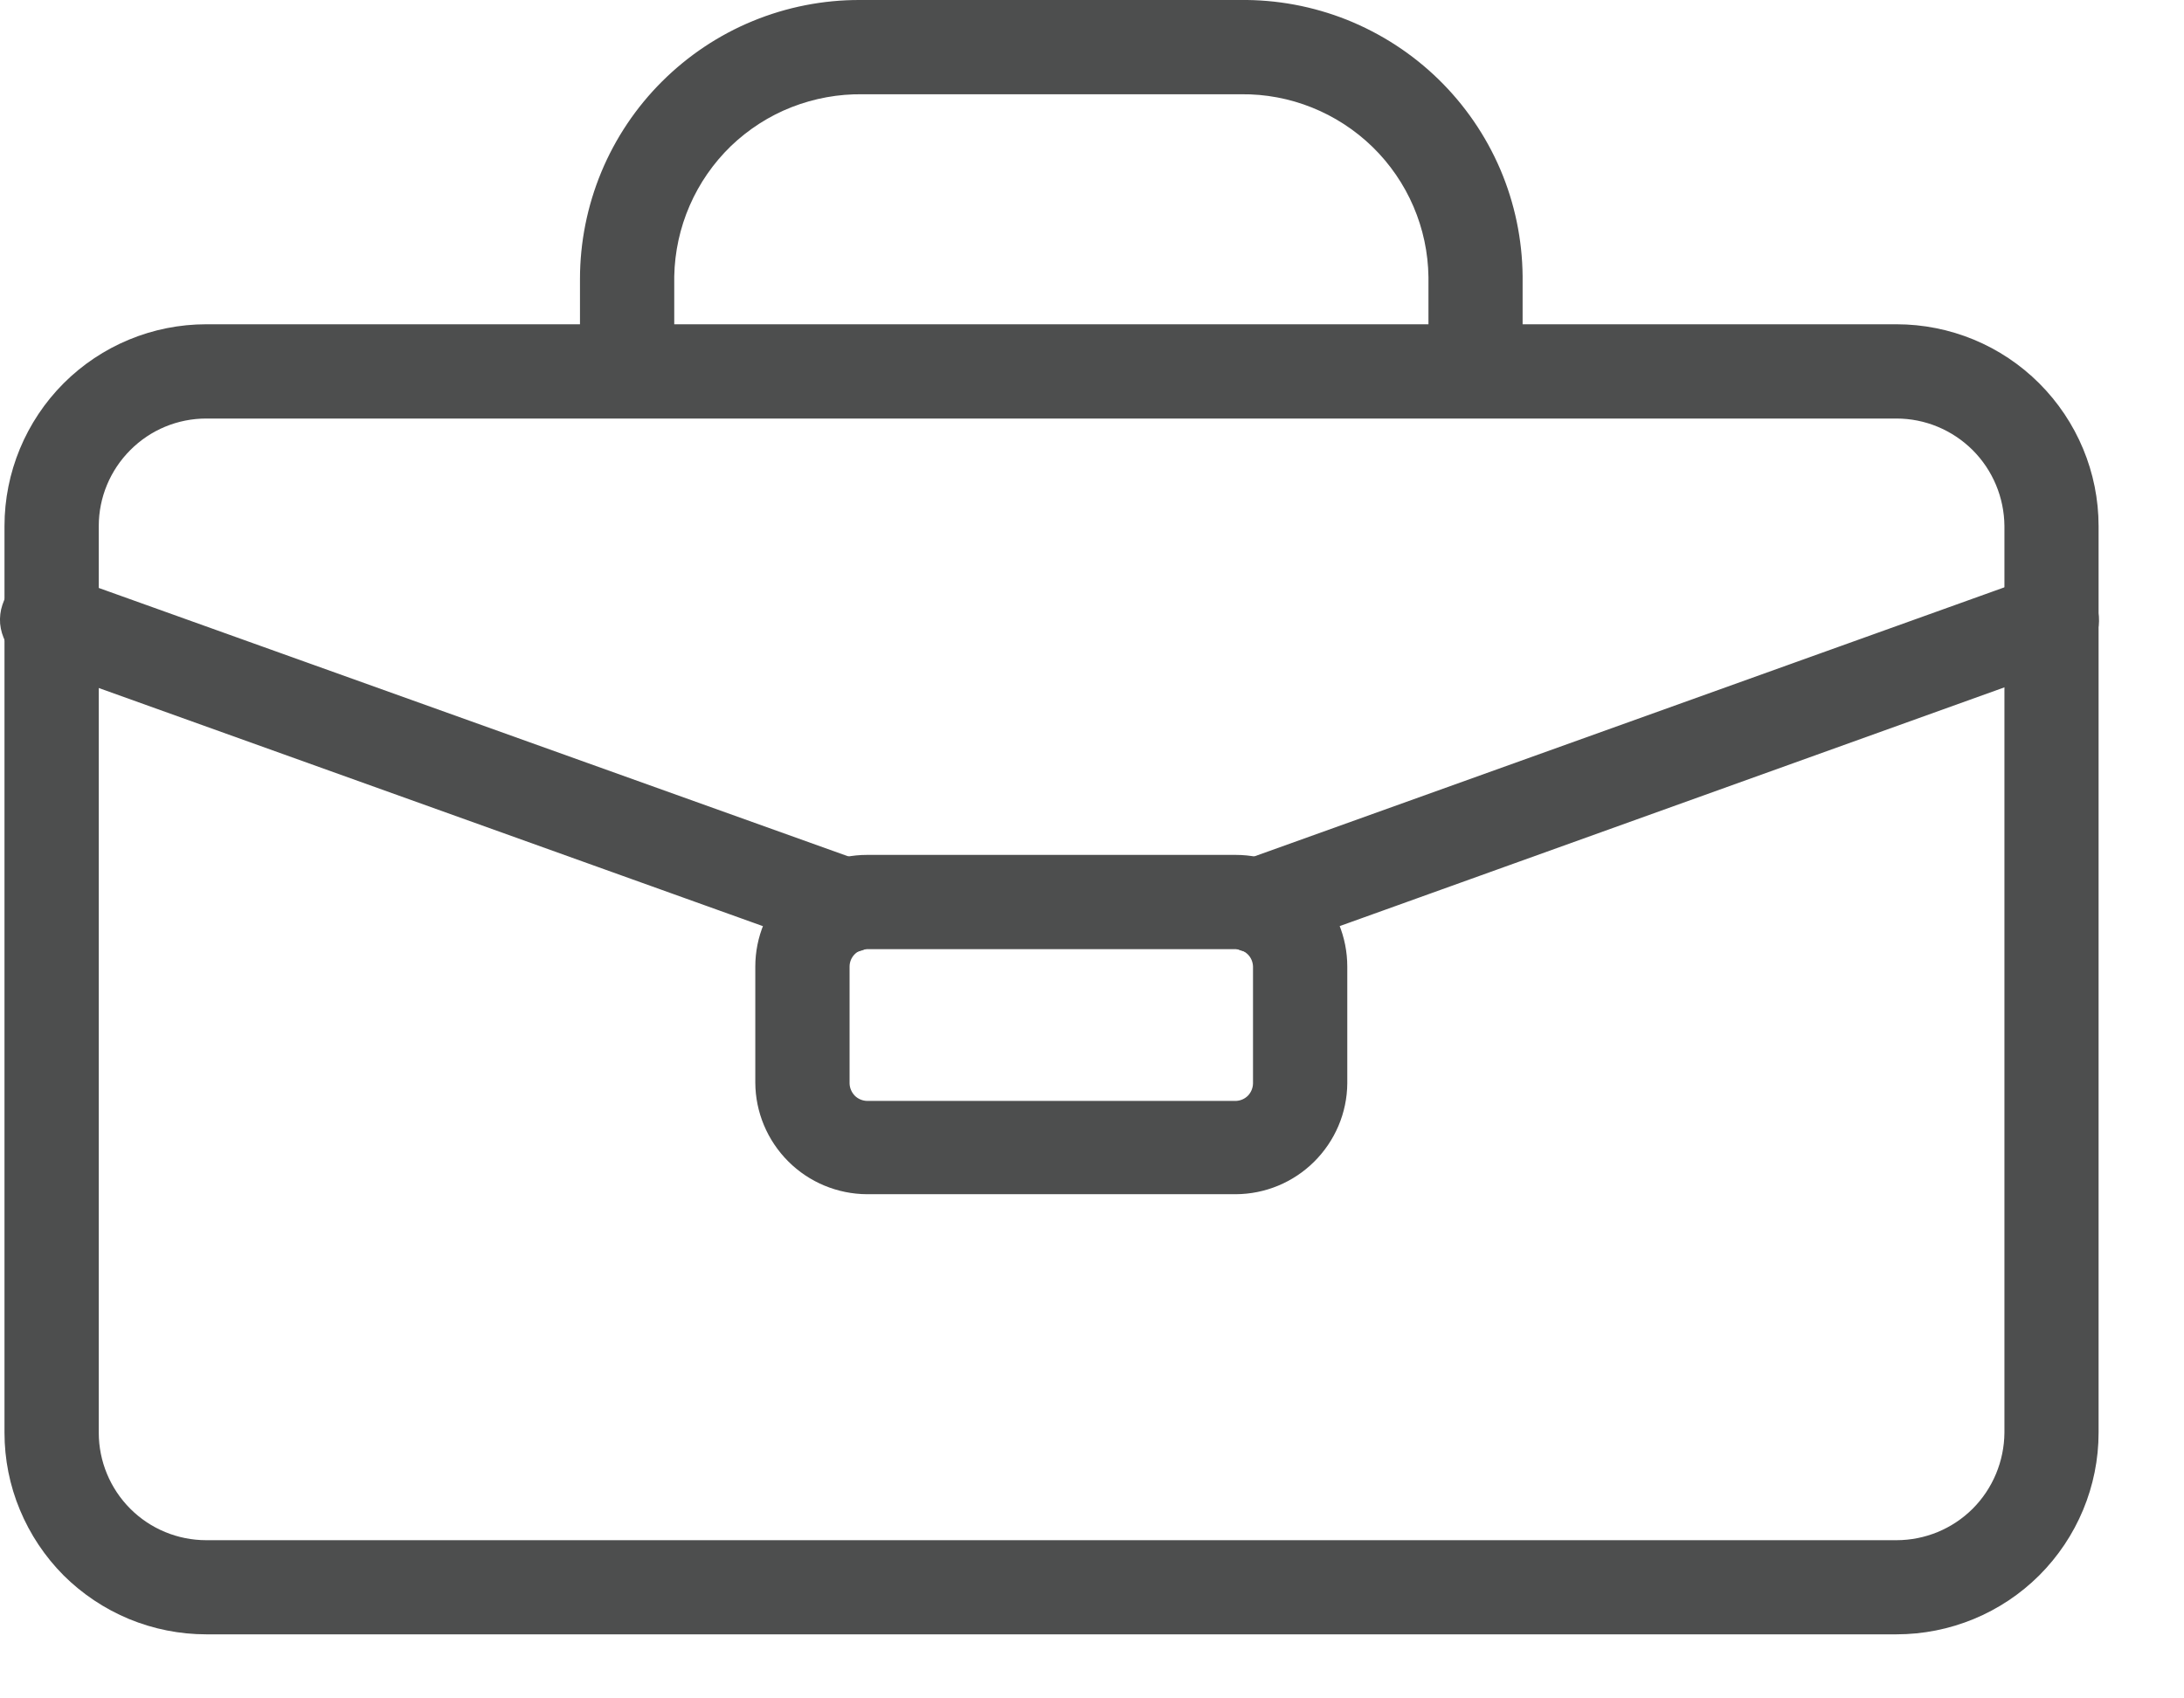
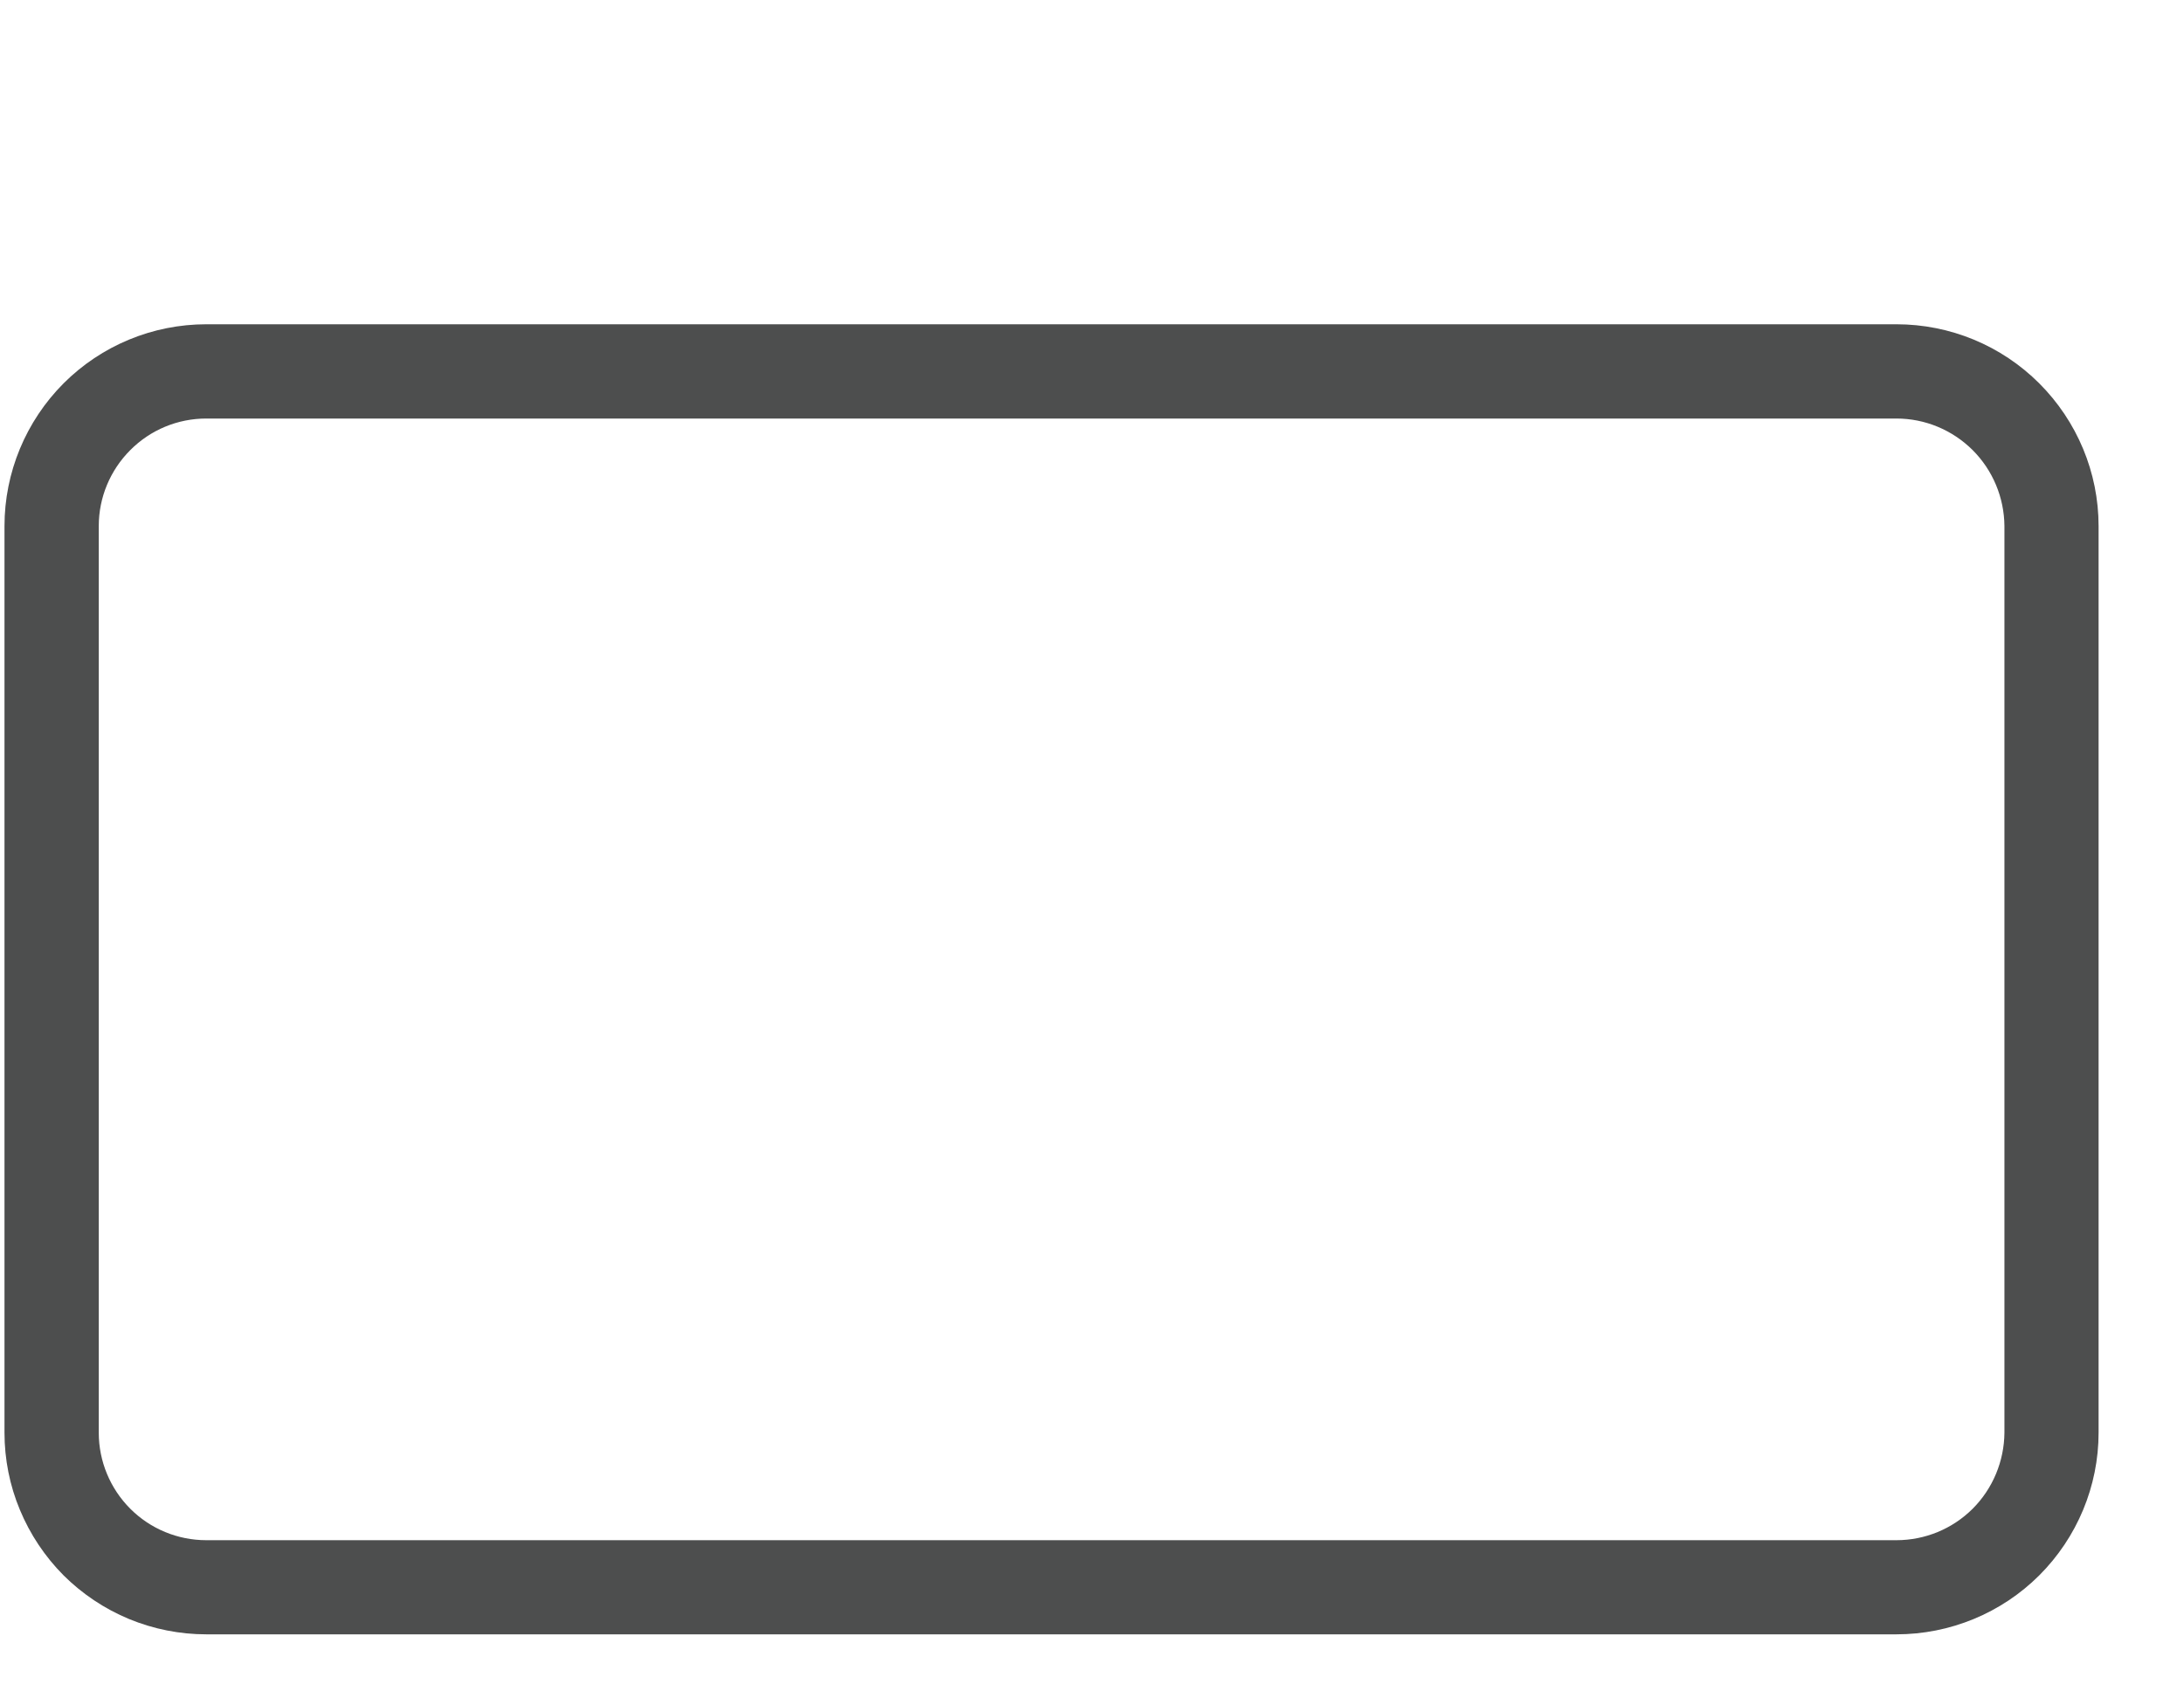
<svg xmlns="http://www.w3.org/2000/svg" width="18" height="14" viewBox="0 0 18 14" fill="none">
  <path d="M15.63 13.472H1.7C1.482 13.472 1.266 13.429 1.064 13.346C0.862 13.262 0.679 13.14 0.524 12.986C0.37 12.831 0.248 12.648 0.164 12.446C0.08 12.245 0.037 12.028 0.037 11.81V4.336C0.037 3.895 0.213 3.472 0.524 3.16C0.836 2.848 1.259 2.673 1.7 2.673H15.63C16.072 2.673 16.495 2.848 16.807 3.16C17.119 3.472 17.296 3.895 17.296 4.336V11.81C17.296 12.251 17.119 12.674 16.807 12.986C16.495 13.297 16.072 13.472 15.63 13.472ZM1.7 3.45C1.465 3.45 1.24 3.543 1.074 3.71C0.908 3.876 0.814 4.101 0.814 4.336V11.81C0.814 12.045 0.908 12.271 1.074 12.437C1.24 12.603 1.465 12.696 1.7 12.696H15.63C15.866 12.696 16.091 12.603 16.258 12.437C16.424 12.271 16.518 12.045 16.52 11.81V4.336C16.518 4.101 16.424 3.876 16.258 3.71C16.091 3.544 15.866 3.45 15.63 3.45H1.7Z" fill="#4D4E4E" />
-   <path d="M12.549 3.062H11.773V2.285C11.768 1.88 11.602 1.494 11.312 1.211C11.022 0.929 10.632 0.772 10.228 0.777H7.111C6.911 0.774 6.712 0.81 6.525 0.883C6.338 0.956 6.168 1.066 6.023 1.205C5.879 1.345 5.764 1.511 5.684 1.695C5.604 1.879 5.561 2.077 5.557 2.277V3.077H4.78V2.3C4.78 1.998 4.84 1.698 4.956 1.418C5.072 1.139 5.242 0.885 5.457 0.671C5.671 0.458 5.925 0.288 6.205 0.173C6.485 0.058 6.785 -0.001 7.087 0H10.219C10.522 -0.004 10.822 0.052 11.103 0.164C11.384 0.277 11.64 0.443 11.857 0.655C12.073 0.866 12.246 1.118 12.365 1.396C12.484 1.675 12.546 1.974 12.549 2.276V3.062ZM6.971 7.855C6.926 7.855 6.882 7.847 6.839 7.832L0.286 5.482C0.235 5.468 0.188 5.444 0.147 5.411C0.105 5.378 0.071 5.338 0.046 5.291C0.021 5.245 0.006 5.193 0.001 5.141C-0.003 5.088 0.003 5.035 0.02 4.985C0.036 4.935 0.062 4.889 0.097 4.849C0.132 4.81 0.175 4.778 0.223 4.755C0.27 4.733 0.322 4.72 0.375 4.718C0.428 4.716 0.48 4.725 0.529 4.744L0.55 4.752L7.111 7.102C7.197 7.133 7.269 7.193 7.315 7.272C7.361 7.35 7.378 7.443 7.362 7.532C7.347 7.622 7.301 7.703 7.231 7.763C7.162 7.822 7.074 7.854 6.983 7.855H6.971ZM10.358 7.855C10.266 7.857 10.177 7.826 10.105 7.768C10.034 7.71 9.986 7.628 9.969 7.538C9.953 7.447 9.968 7.354 10.014 7.274C10.06 7.194 10.133 7.133 10.219 7.102L16.769 4.752C16.816 4.733 16.866 4.724 16.918 4.725C16.968 4.726 17.019 4.737 17.065 4.757C17.112 4.777 17.154 4.807 17.19 4.843C17.225 4.88 17.253 4.923 17.272 4.971C17.291 5.018 17.3 5.069 17.299 5.12C17.298 5.171 17.287 5.221 17.267 5.268C17.247 5.314 17.217 5.357 17.181 5.392C17.144 5.428 17.101 5.455 17.053 5.474L17.032 5.482L10.49 7.832C10.448 7.847 10.403 7.855 10.358 7.855Z" fill="#4D4E4E" />
-   <path d="M10.185 9.844H7.146C6.903 9.843 6.669 9.746 6.497 9.574C6.324 9.401 6.226 9.168 6.225 8.924V7.968C6.225 7.724 6.322 7.49 6.495 7.317C6.668 7.144 6.902 7.047 7.146 7.047H10.185C10.429 7.047 10.662 7.145 10.835 7.317C11.008 7.49 11.104 7.724 11.104 7.968V8.931C11.102 9.174 11.003 9.405 10.831 9.576C10.659 9.747 10.427 9.843 10.185 9.844ZM7.146 7.824C7.108 7.824 7.071 7.839 7.044 7.866C7.017 7.893 7.002 7.93 7.002 7.968V8.931C7.003 8.969 7.019 9.005 7.045 9.032C7.072 9.059 7.109 9.074 7.146 9.075H10.185C10.222 9.074 10.258 9.059 10.285 9.032C10.311 9.005 10.326 8.969 10.327 8.931V7.968C10.326 7.93 10.311 7.894 10.285 7.868C10.258 7.841 10.222 7.825 10.185 7.824H7.146Z" fill="#4D4E4E" />
</svg>